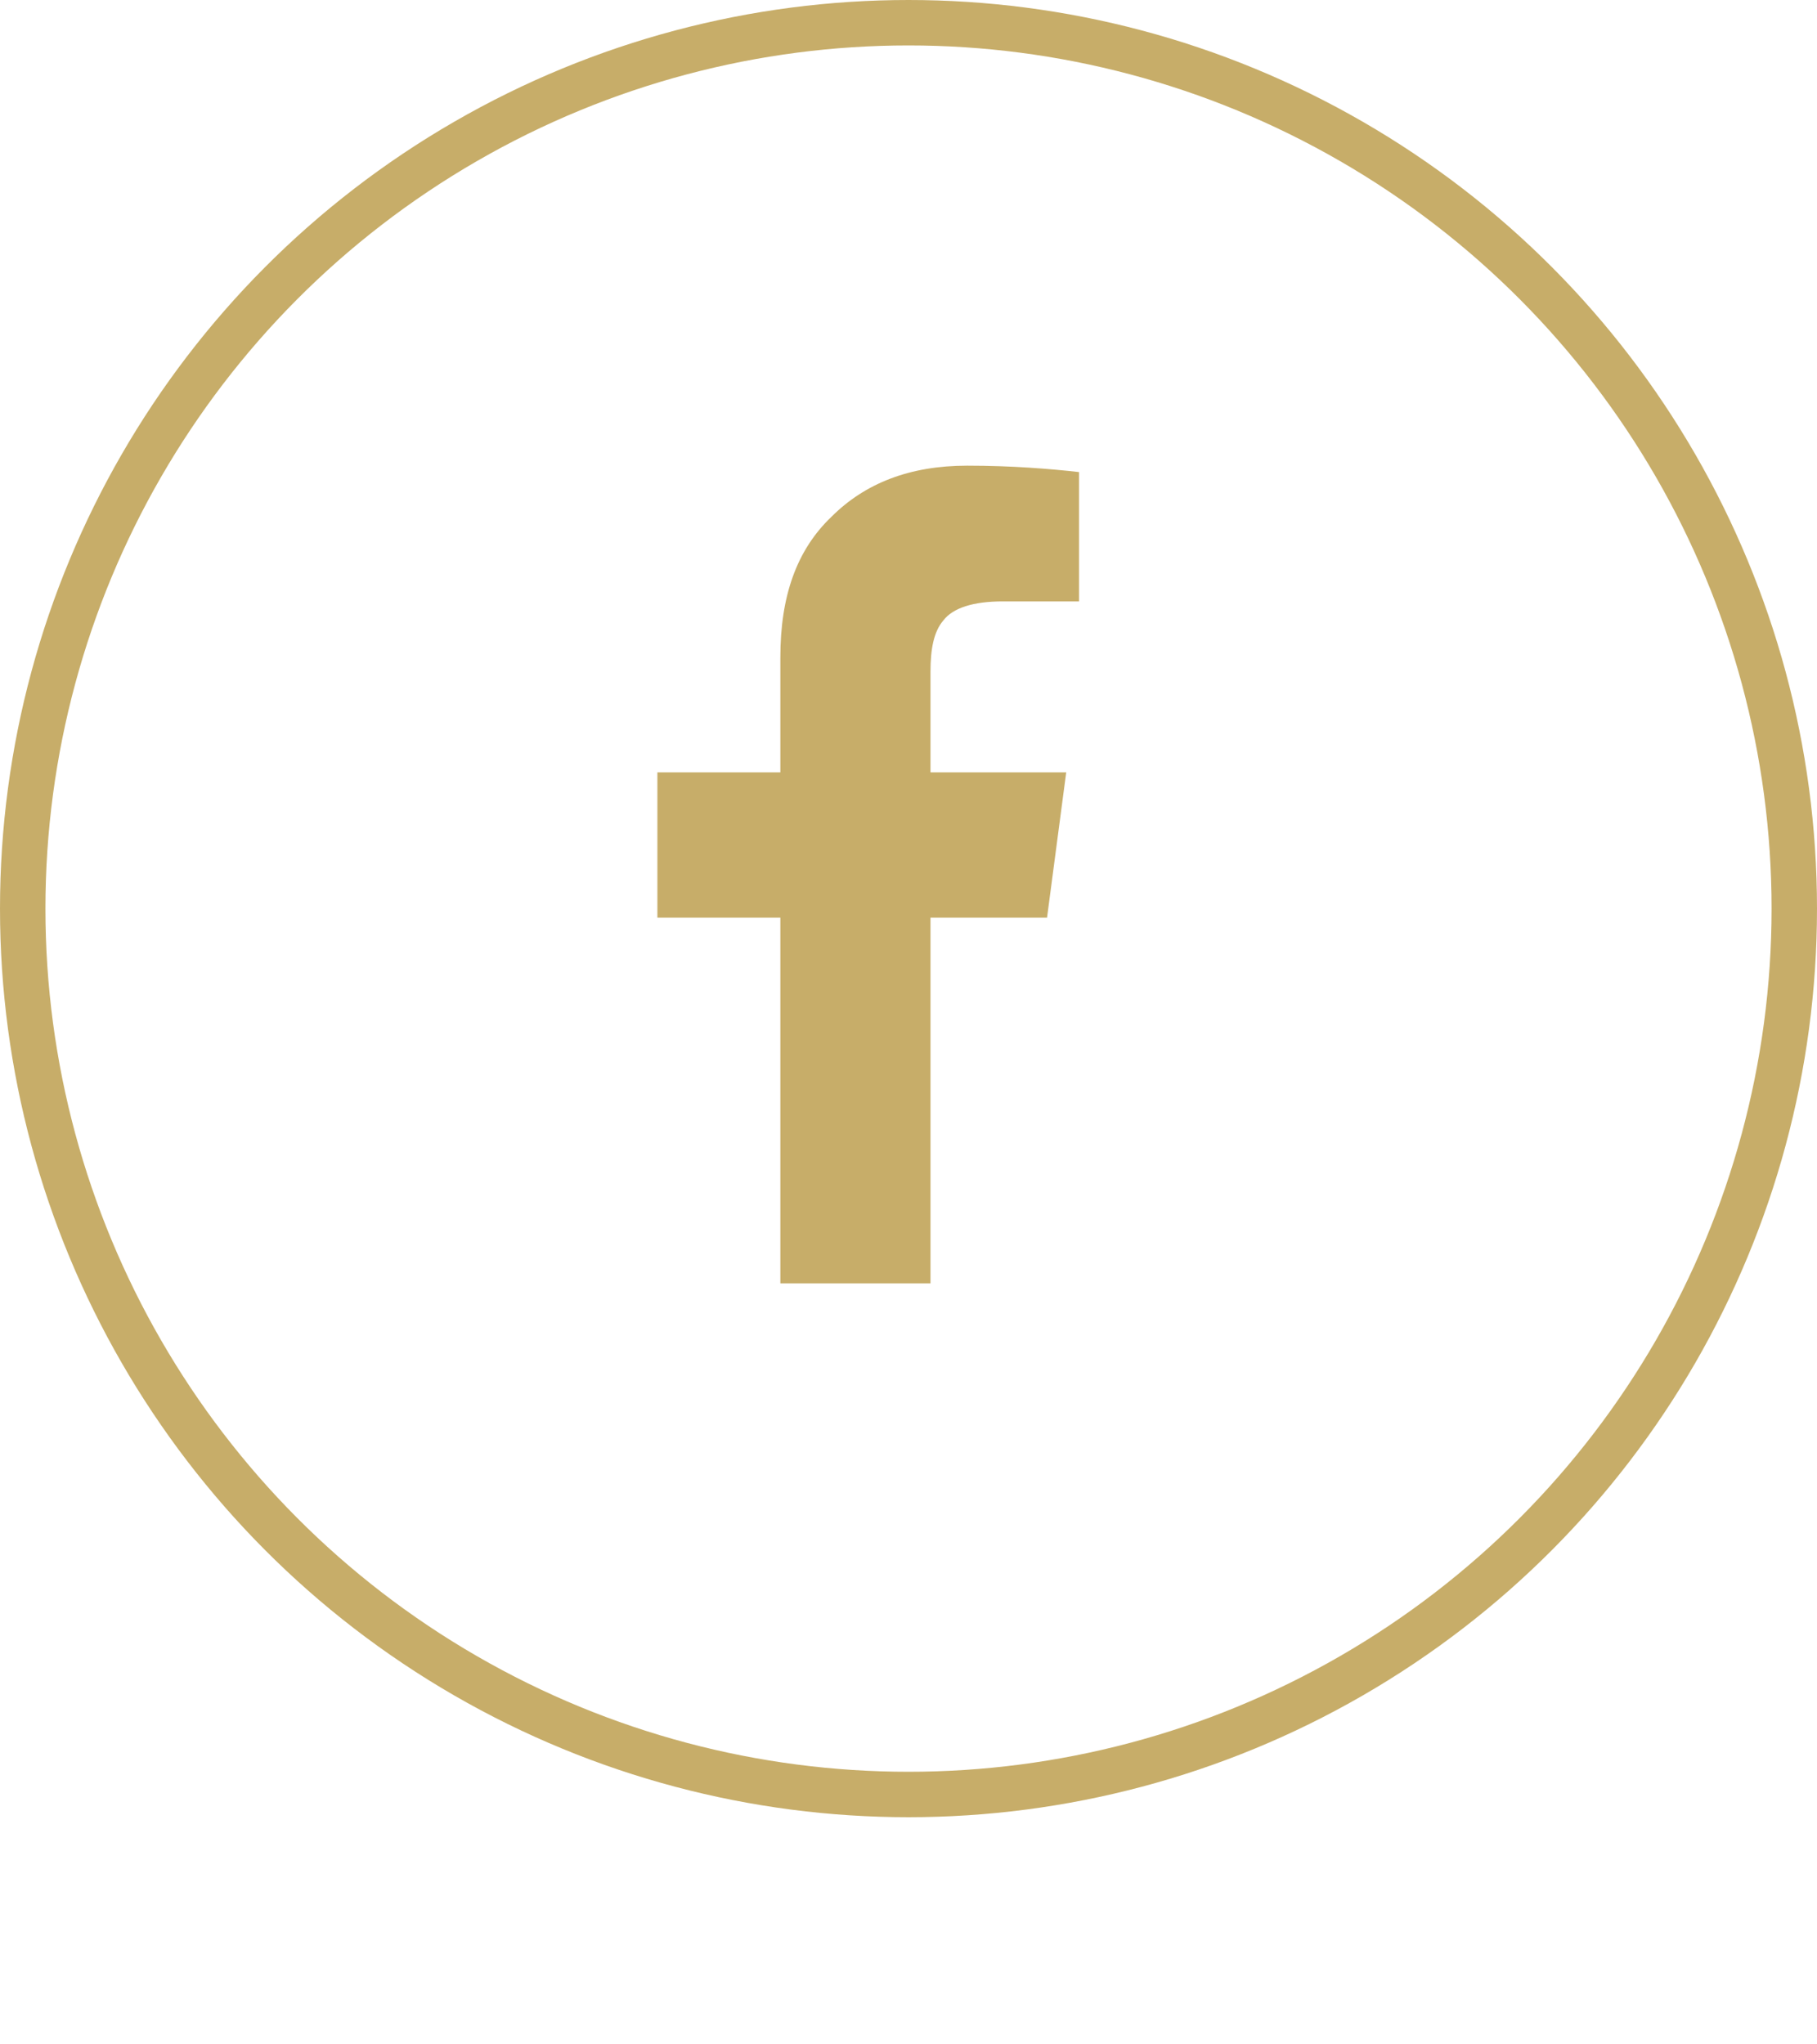
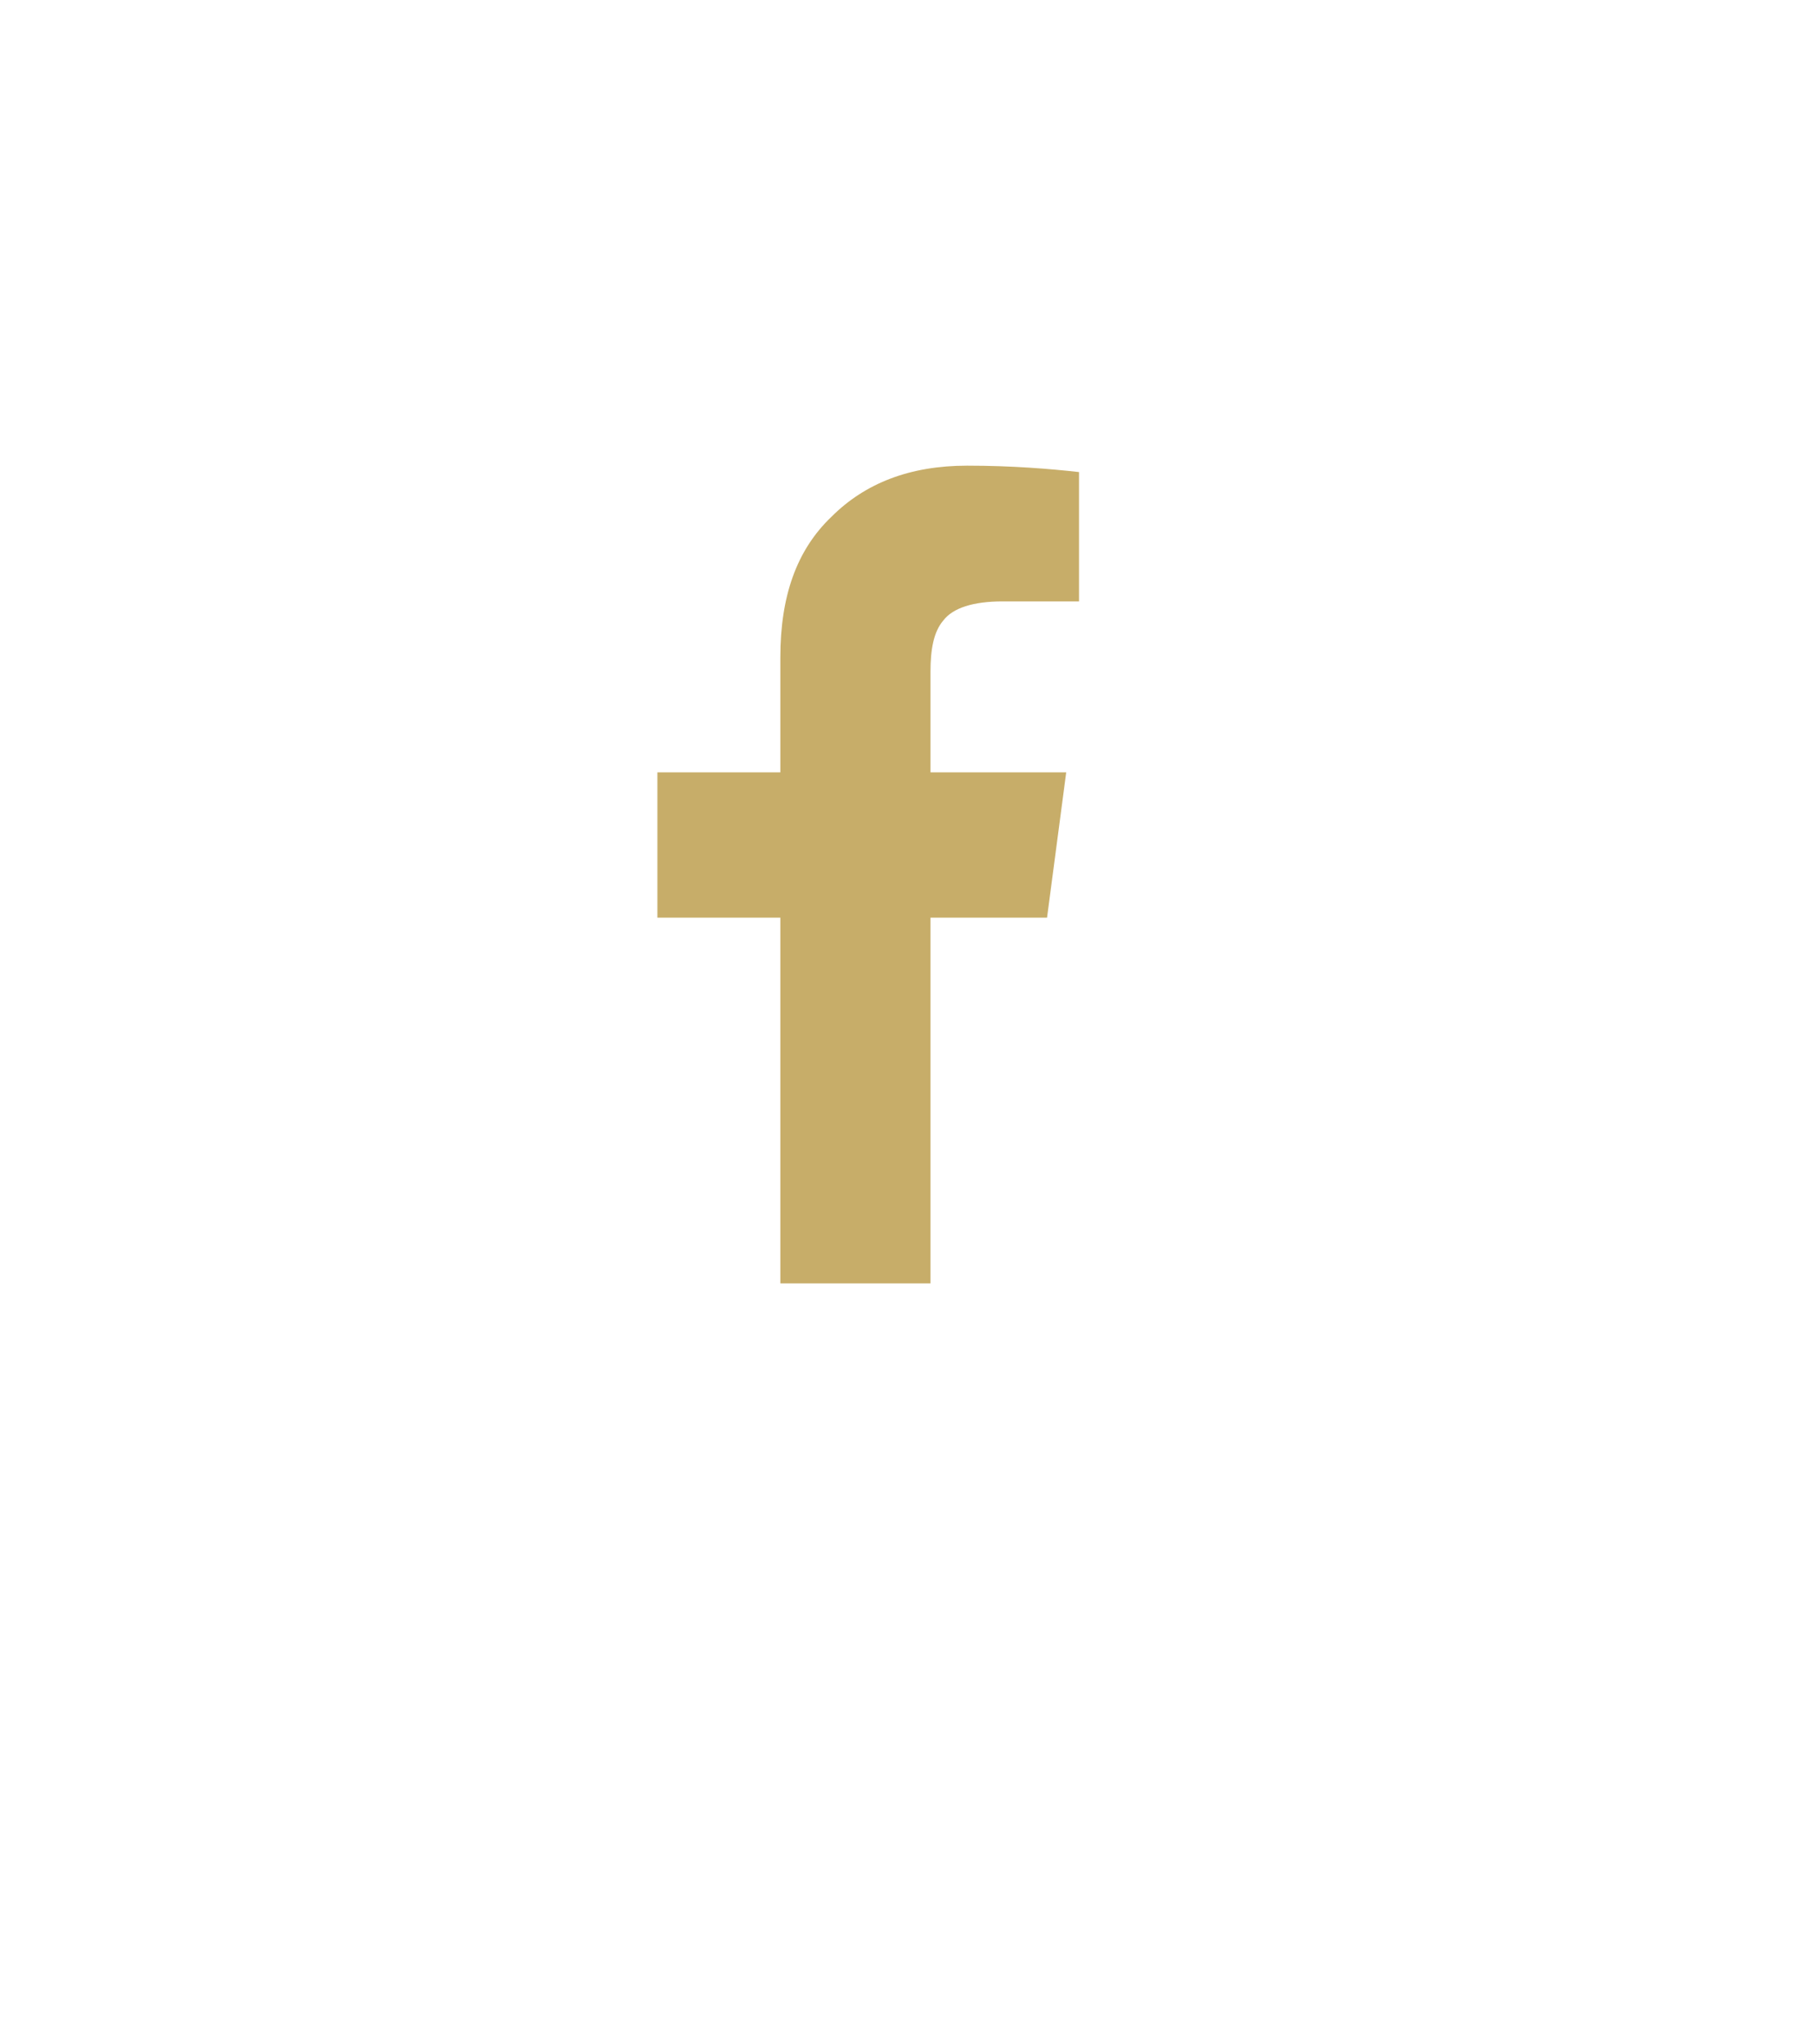
<svg xmlns="http://www.w3.org/2000/svg" width="40" height="45" viewBox="0 0 40 45" fill="none">
-   <circle cx="20" cy="20" r="19.5" stroke="#C7AD69" />
  <path d="M17.179 28.25H20.484V20.199H23.05L23.472 17H20.484V14.785C20.484 14.293 20.554 13.906 20.765 13.66C20.976 13.379 21.433 13.238 22.066 13.238H23.754V10.391C23.121 10.32 22.277 10.25 21.293 10.25C20.027 10.25 19.043 10.637 18.304 11.375C17.531 12.113 17.179 13.133 17.179 14.469V17H14.472V20.199H17.179V28.25Z" fill="#C7AD69" />
</svg>